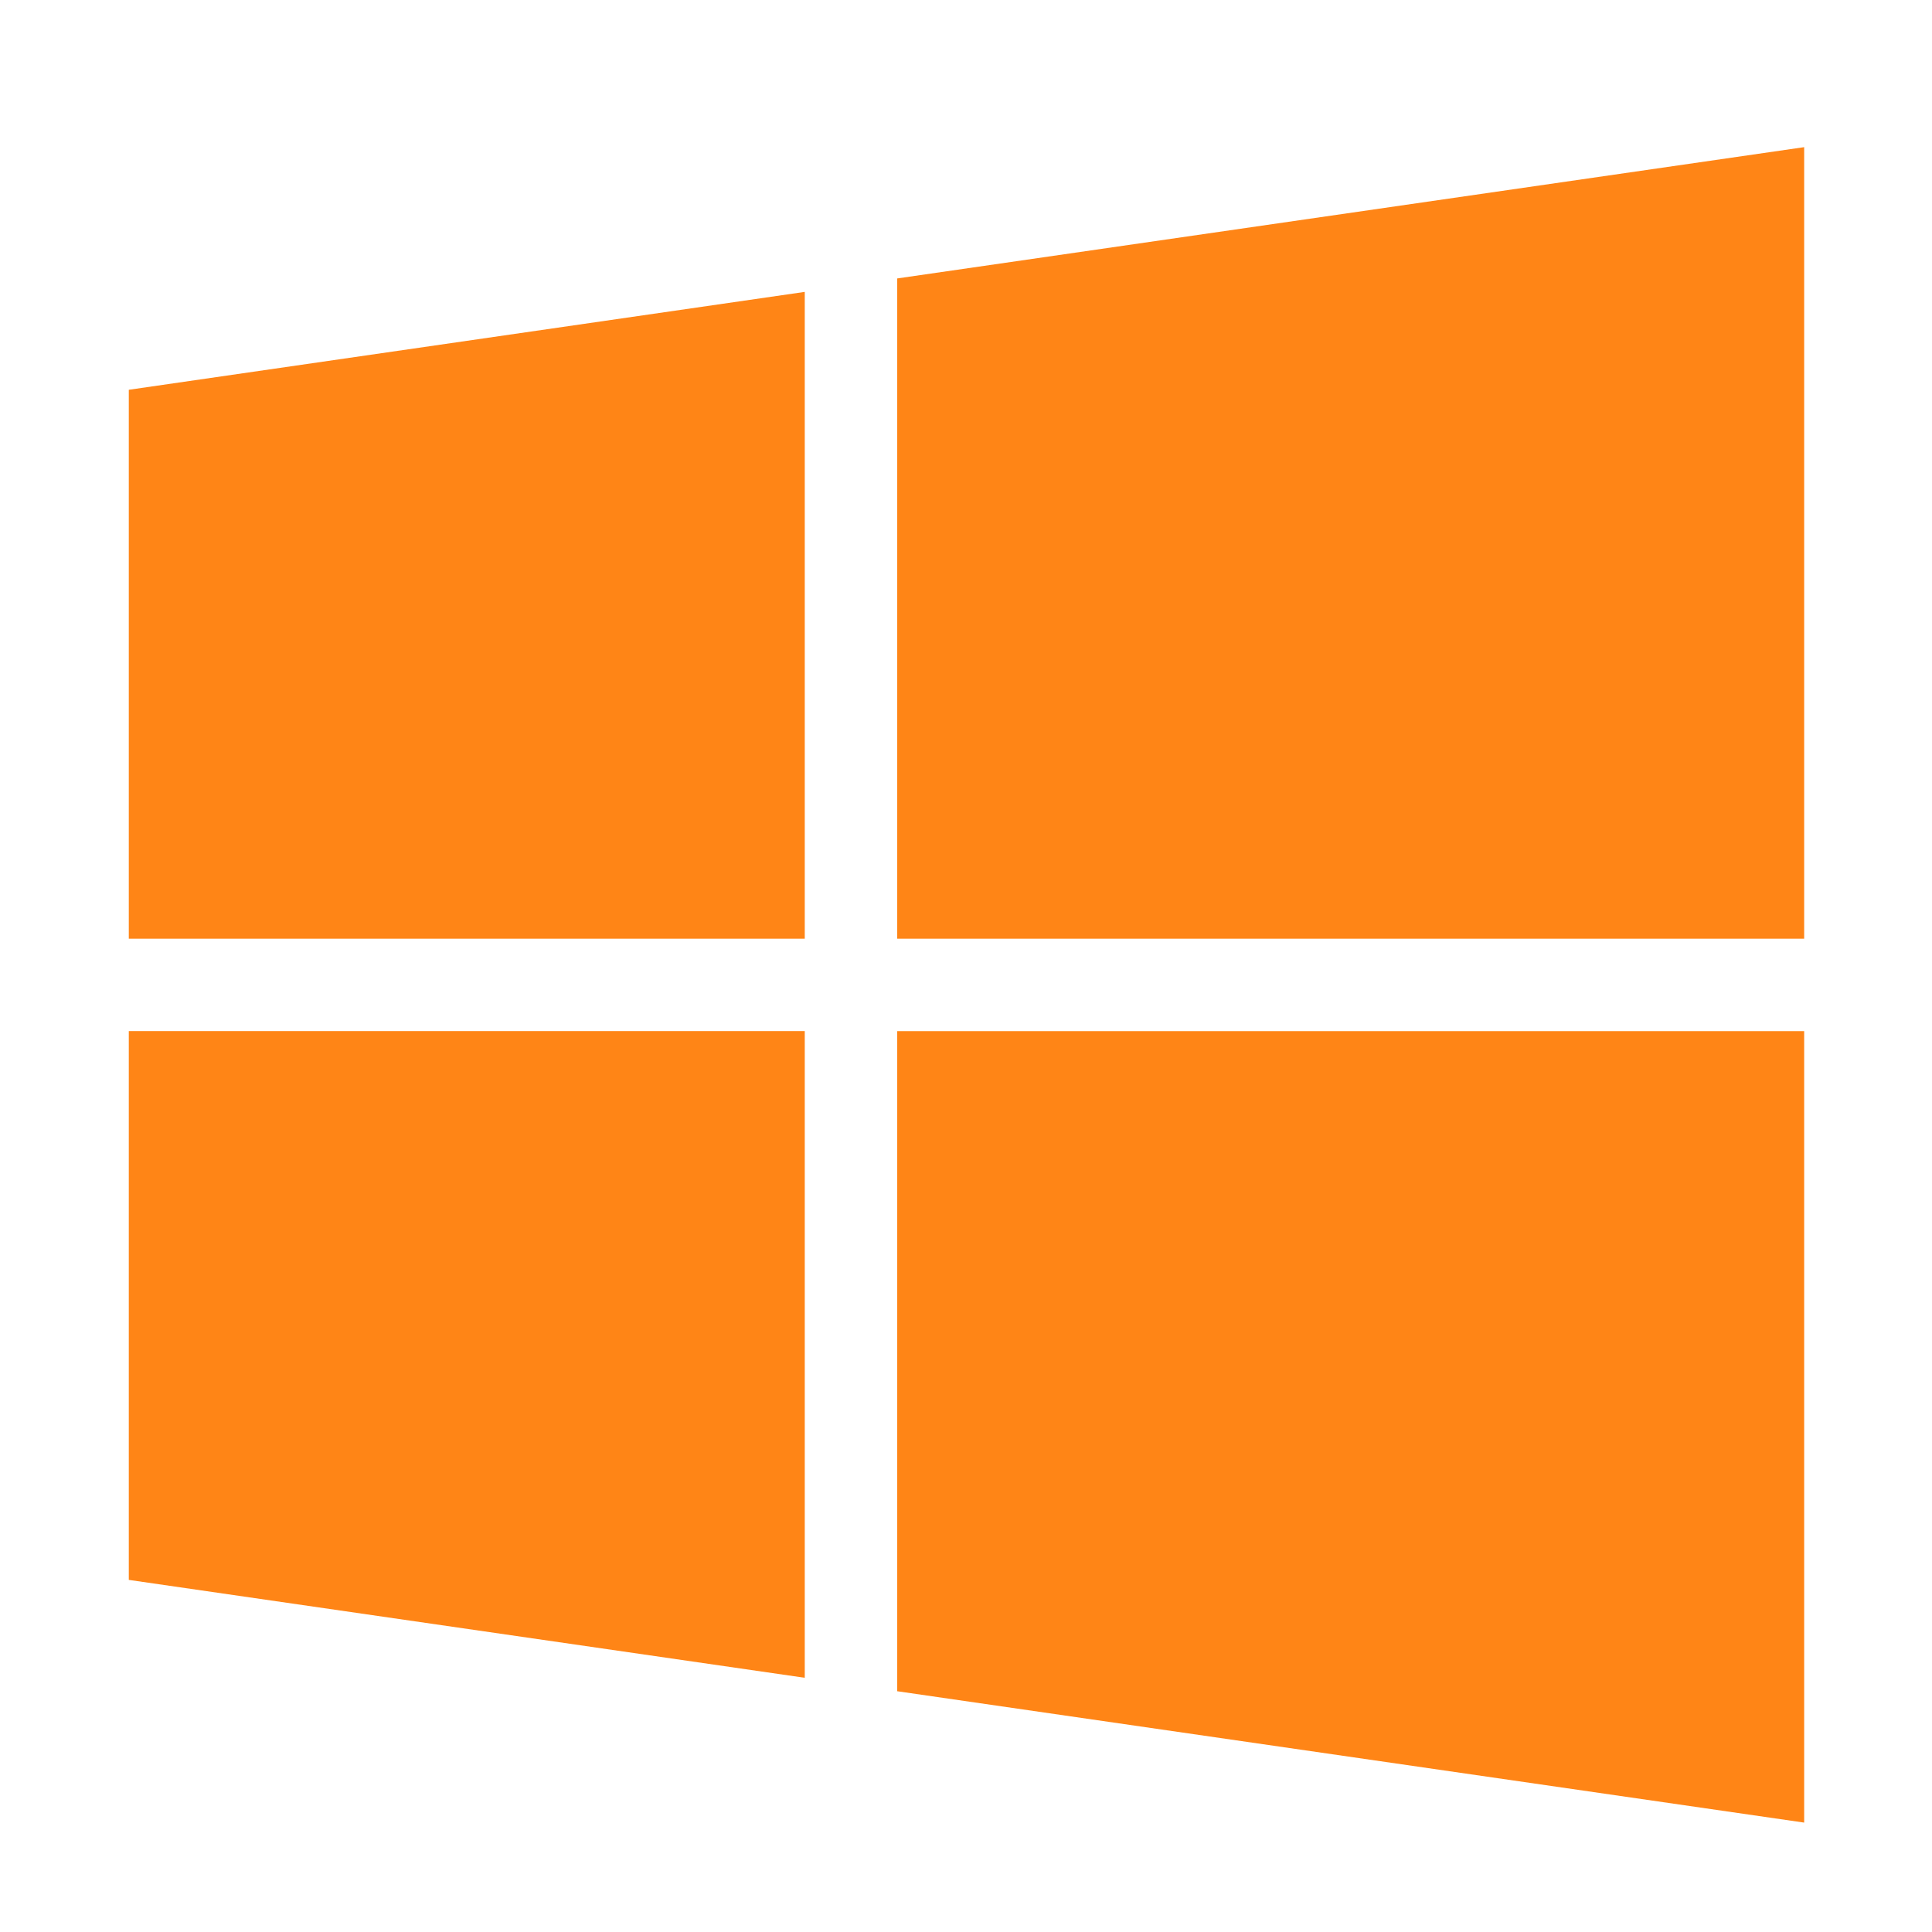
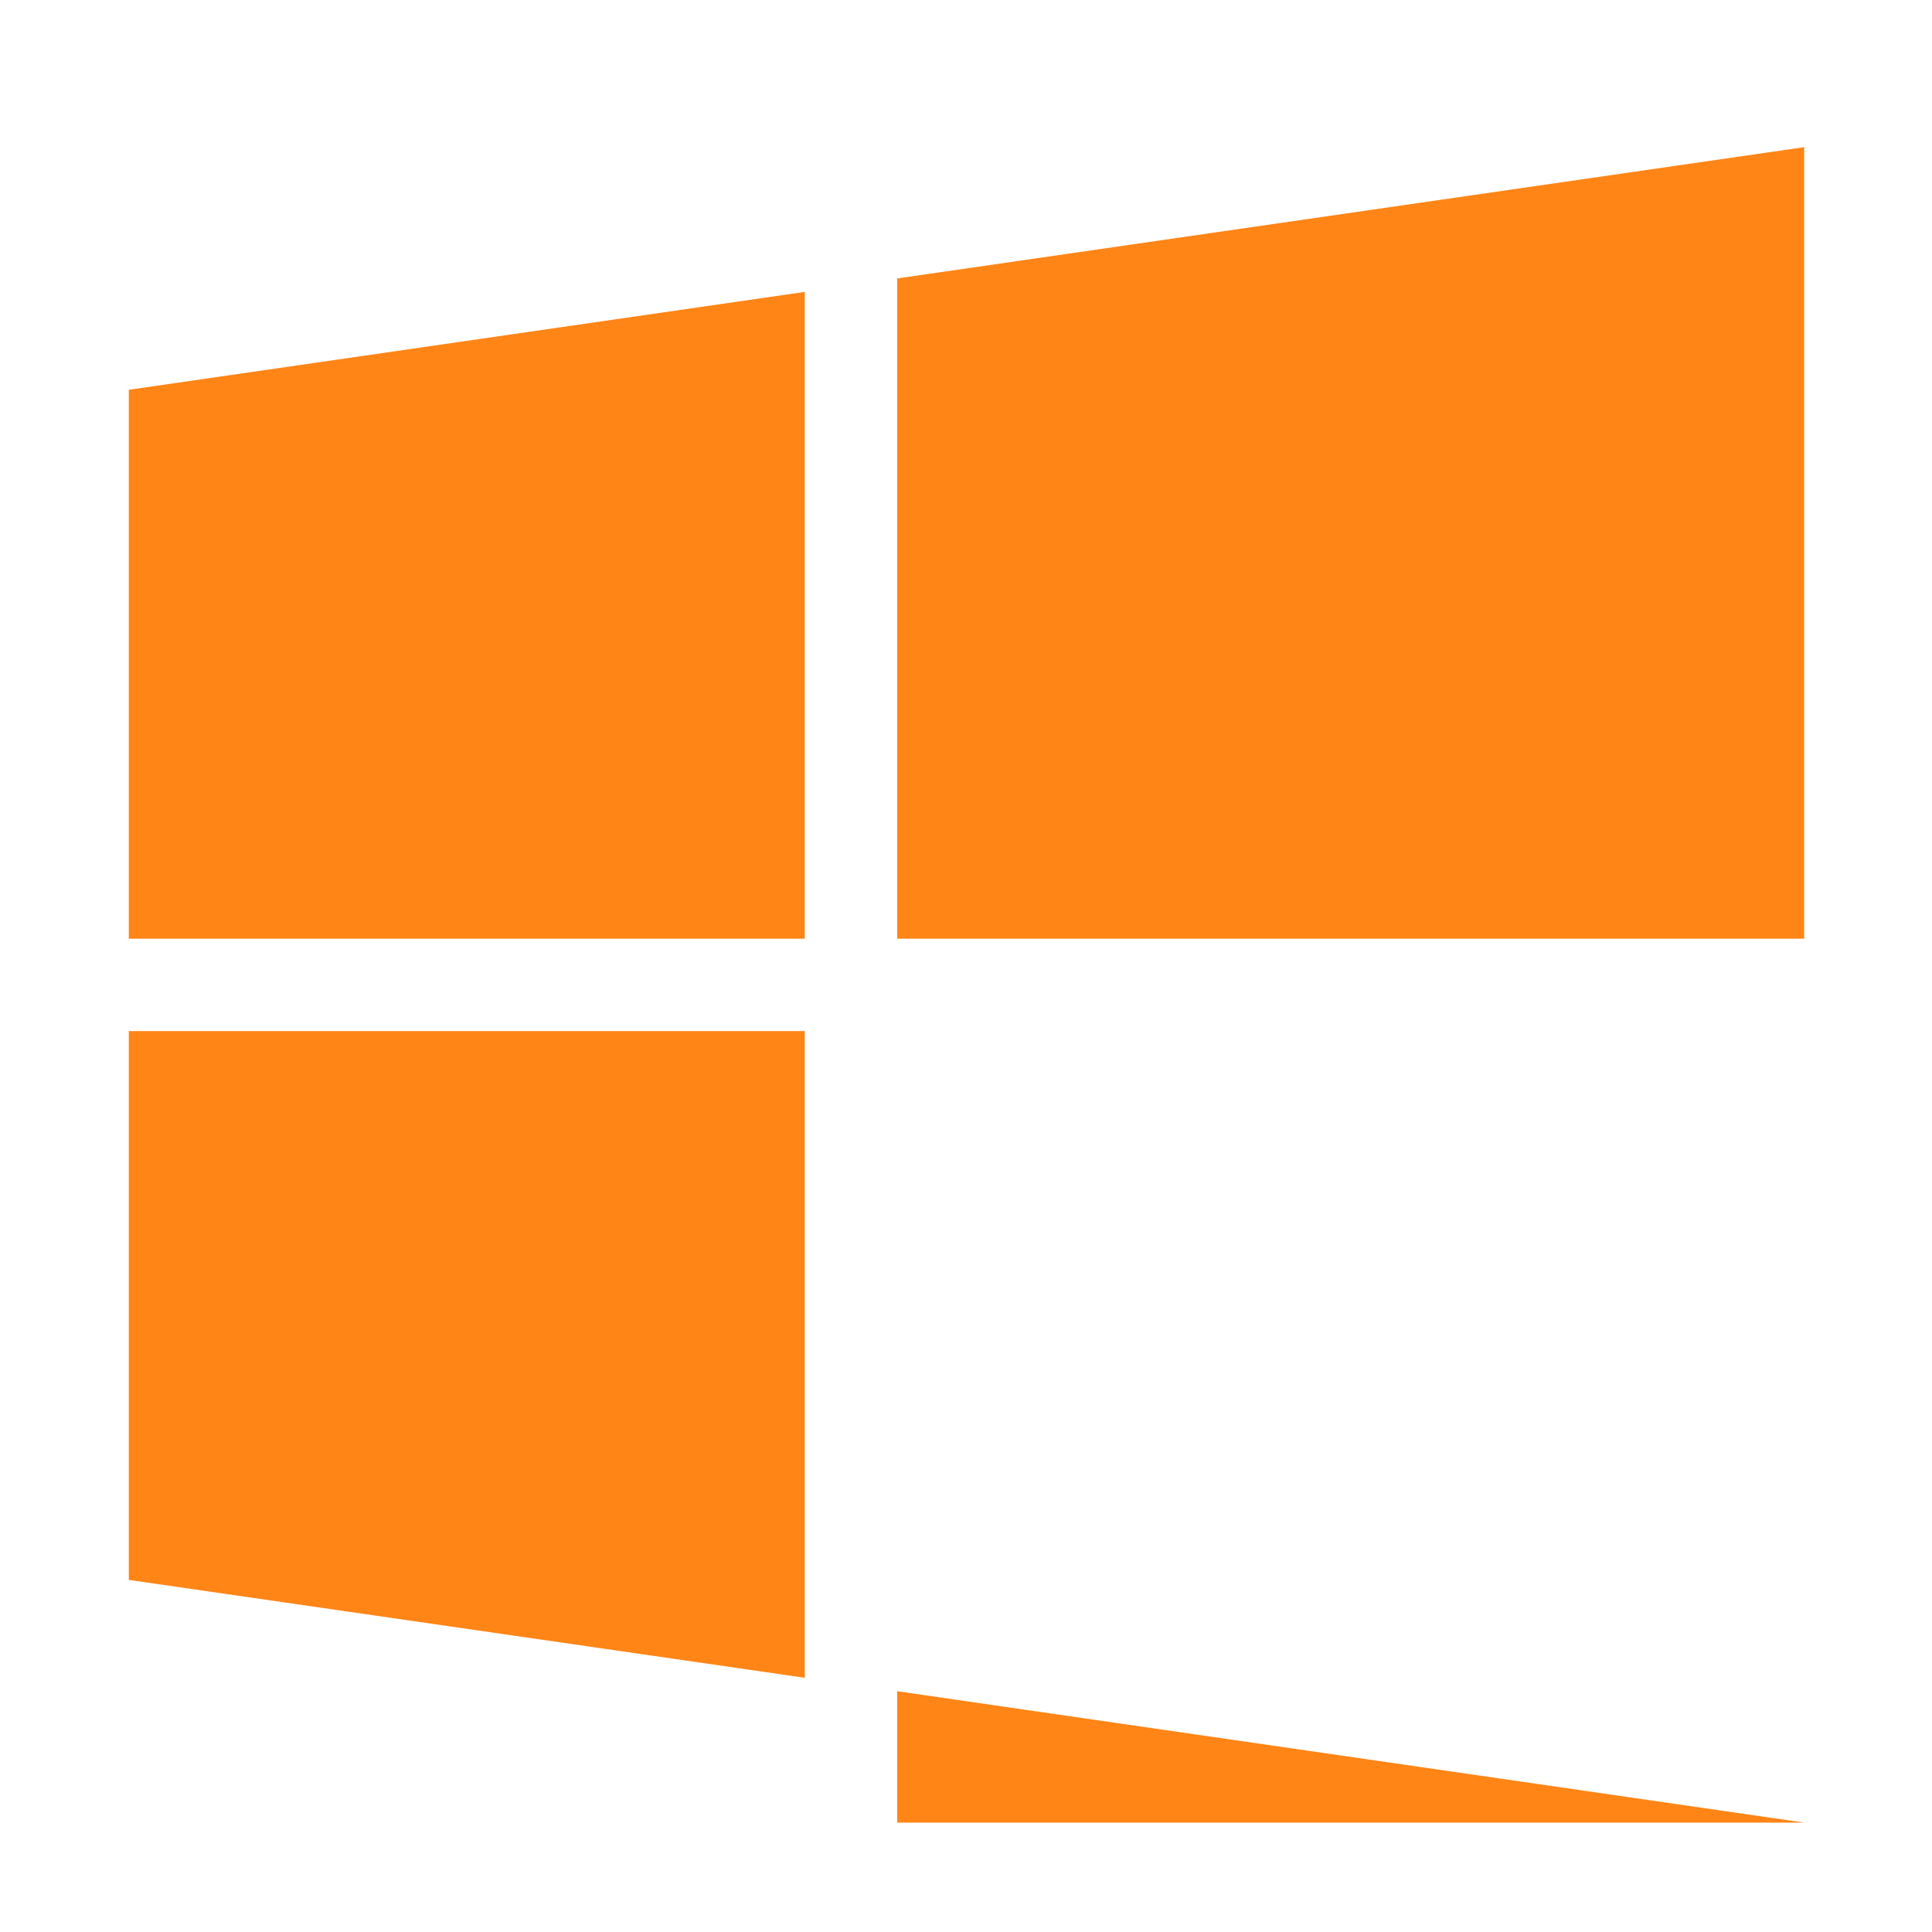
<svg xmlns="http://www.w3.org/2000/svg" fill="none" height="24" viewBox="0 0 24 24" width="24">
-   <path d="m1.6 19.626 8.397 1.216v-8.034h-8.397zm0-7.965h8.397v-8.035l-8.397 1.216zm9.545 9.348 11.267 1.632v-9.832h-11.267zm0-17.55v8.202h11.267v-9.833z" fill="#ff8516" />
+   <path d="m1.6 19.626 8.397 1.216v-8.034h-8.397zm0-7.965h8.397v-8.035l-8.397 1.216zm9.545 9.348 11.267 1.632h-11.267zm0-17.55v8.202h11.267v-9.833z" fill="#ff8516" />
</svg>